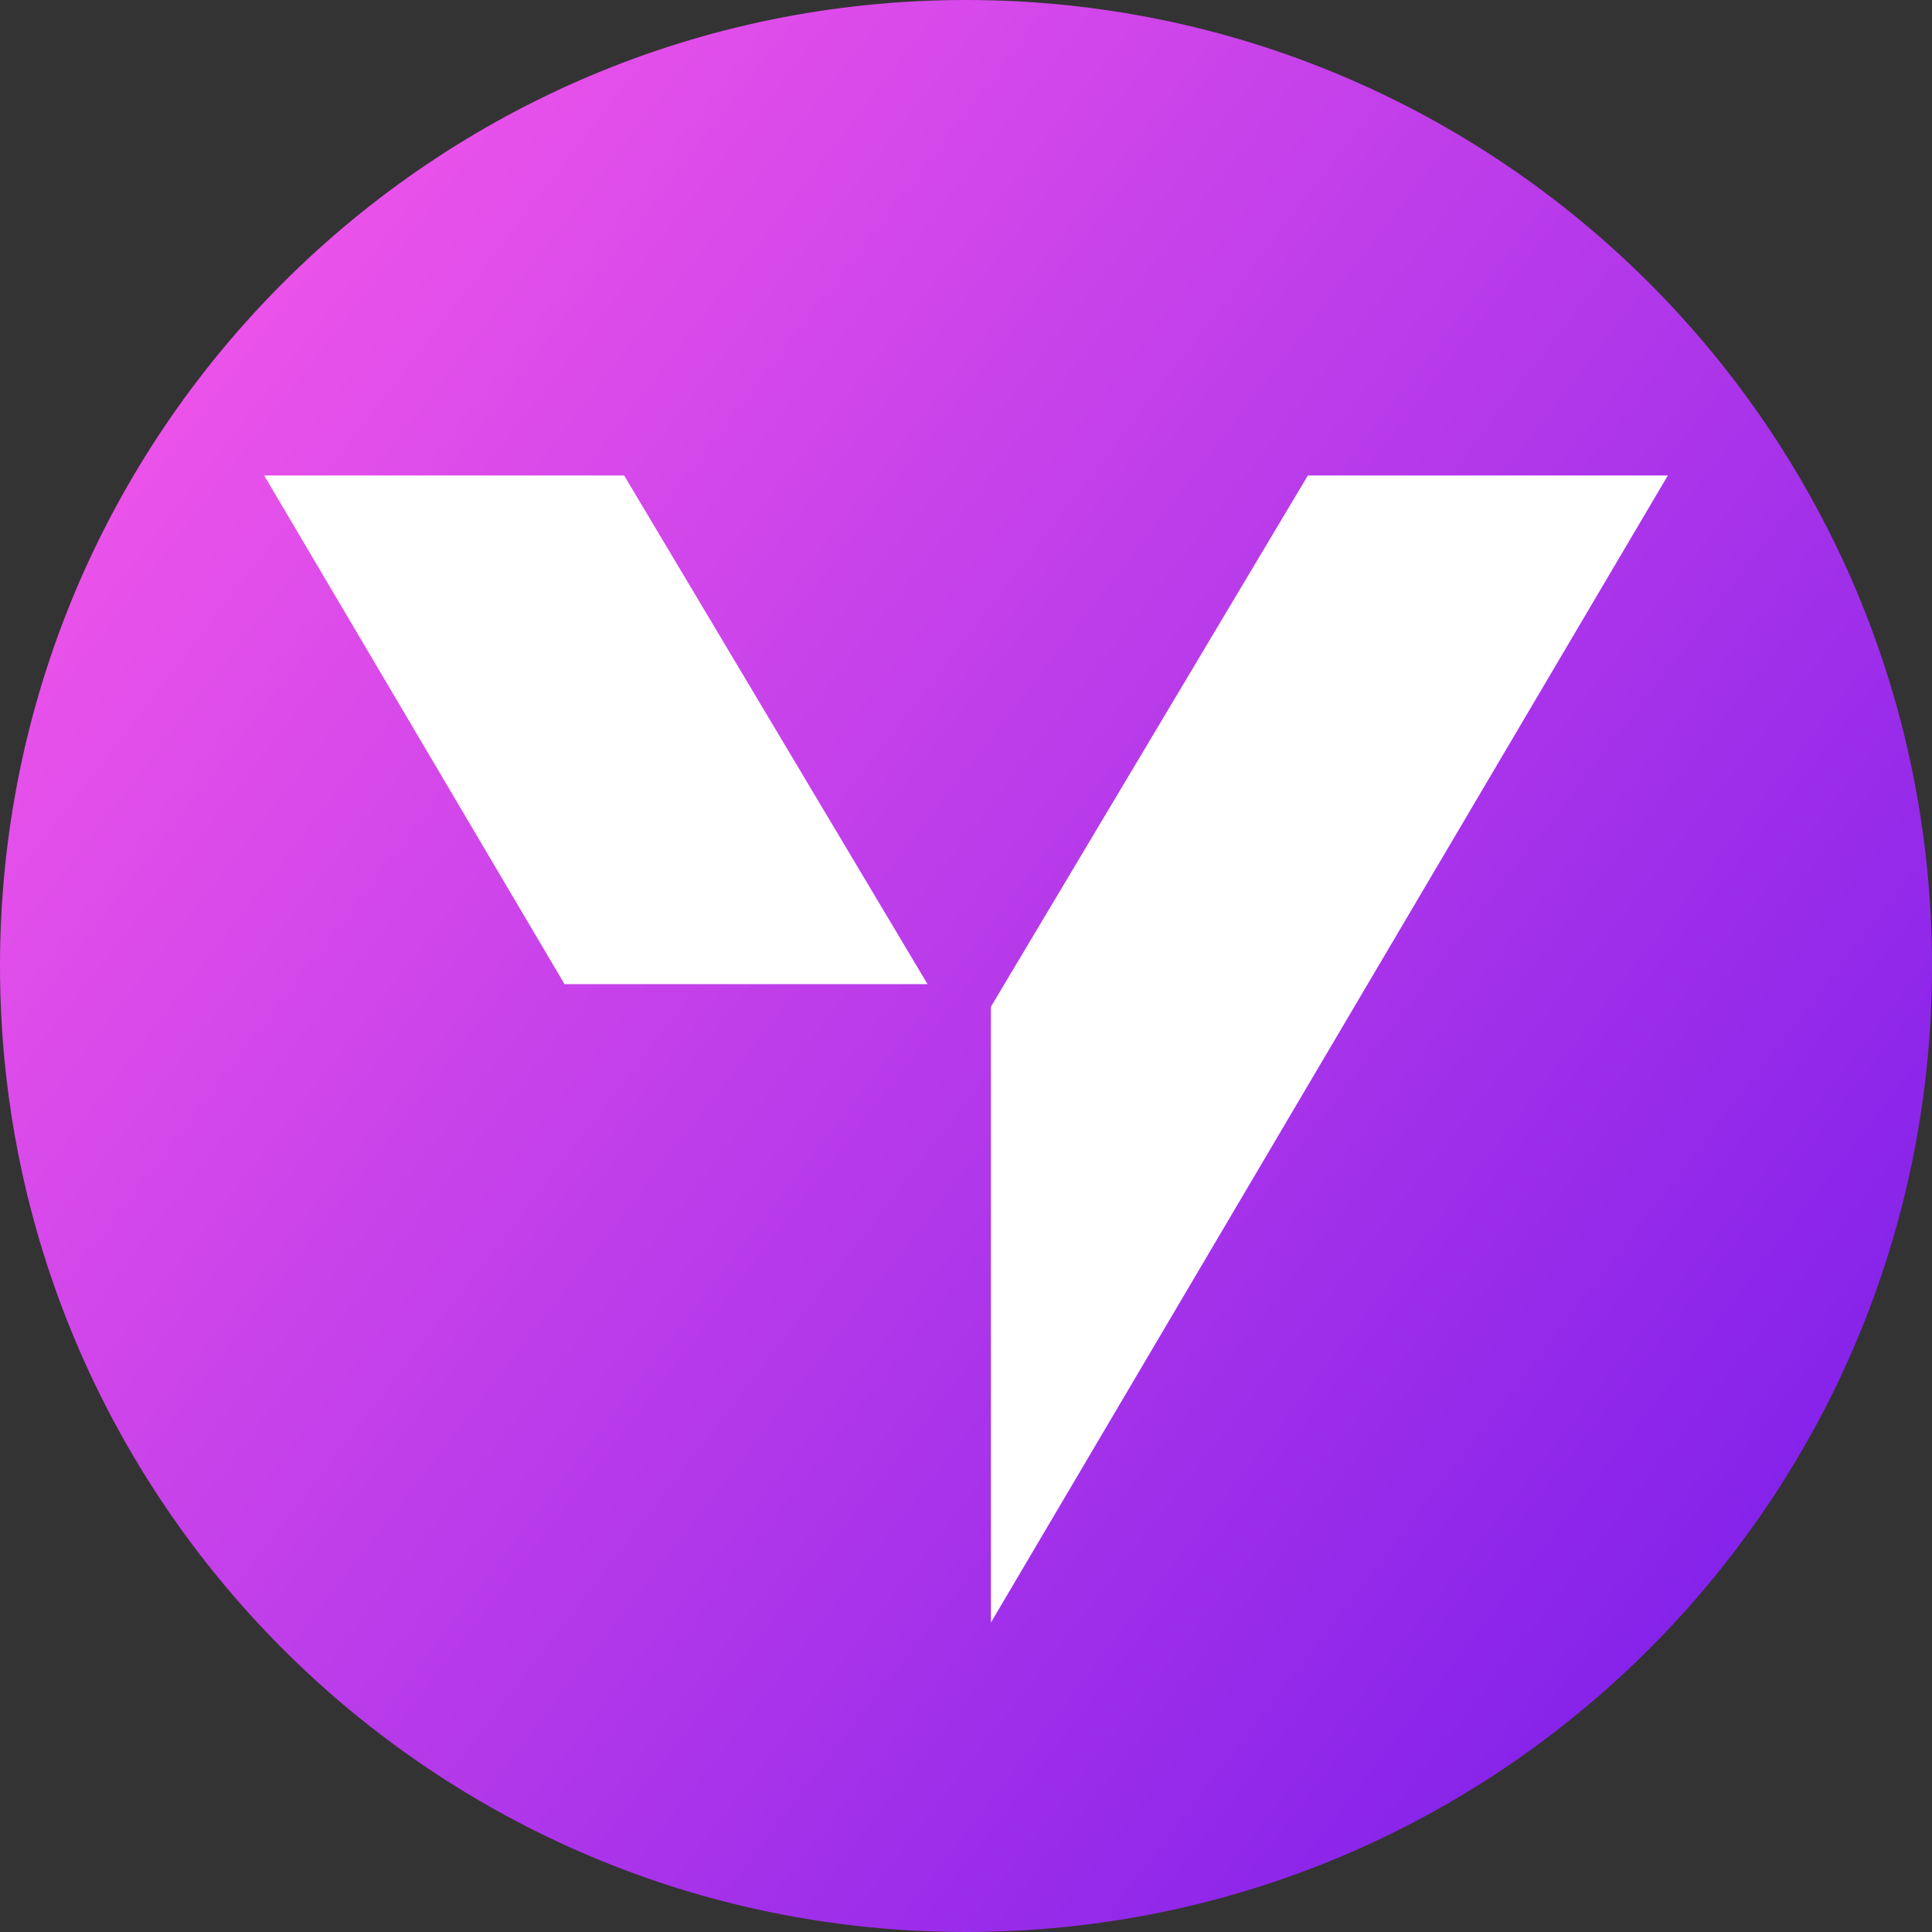
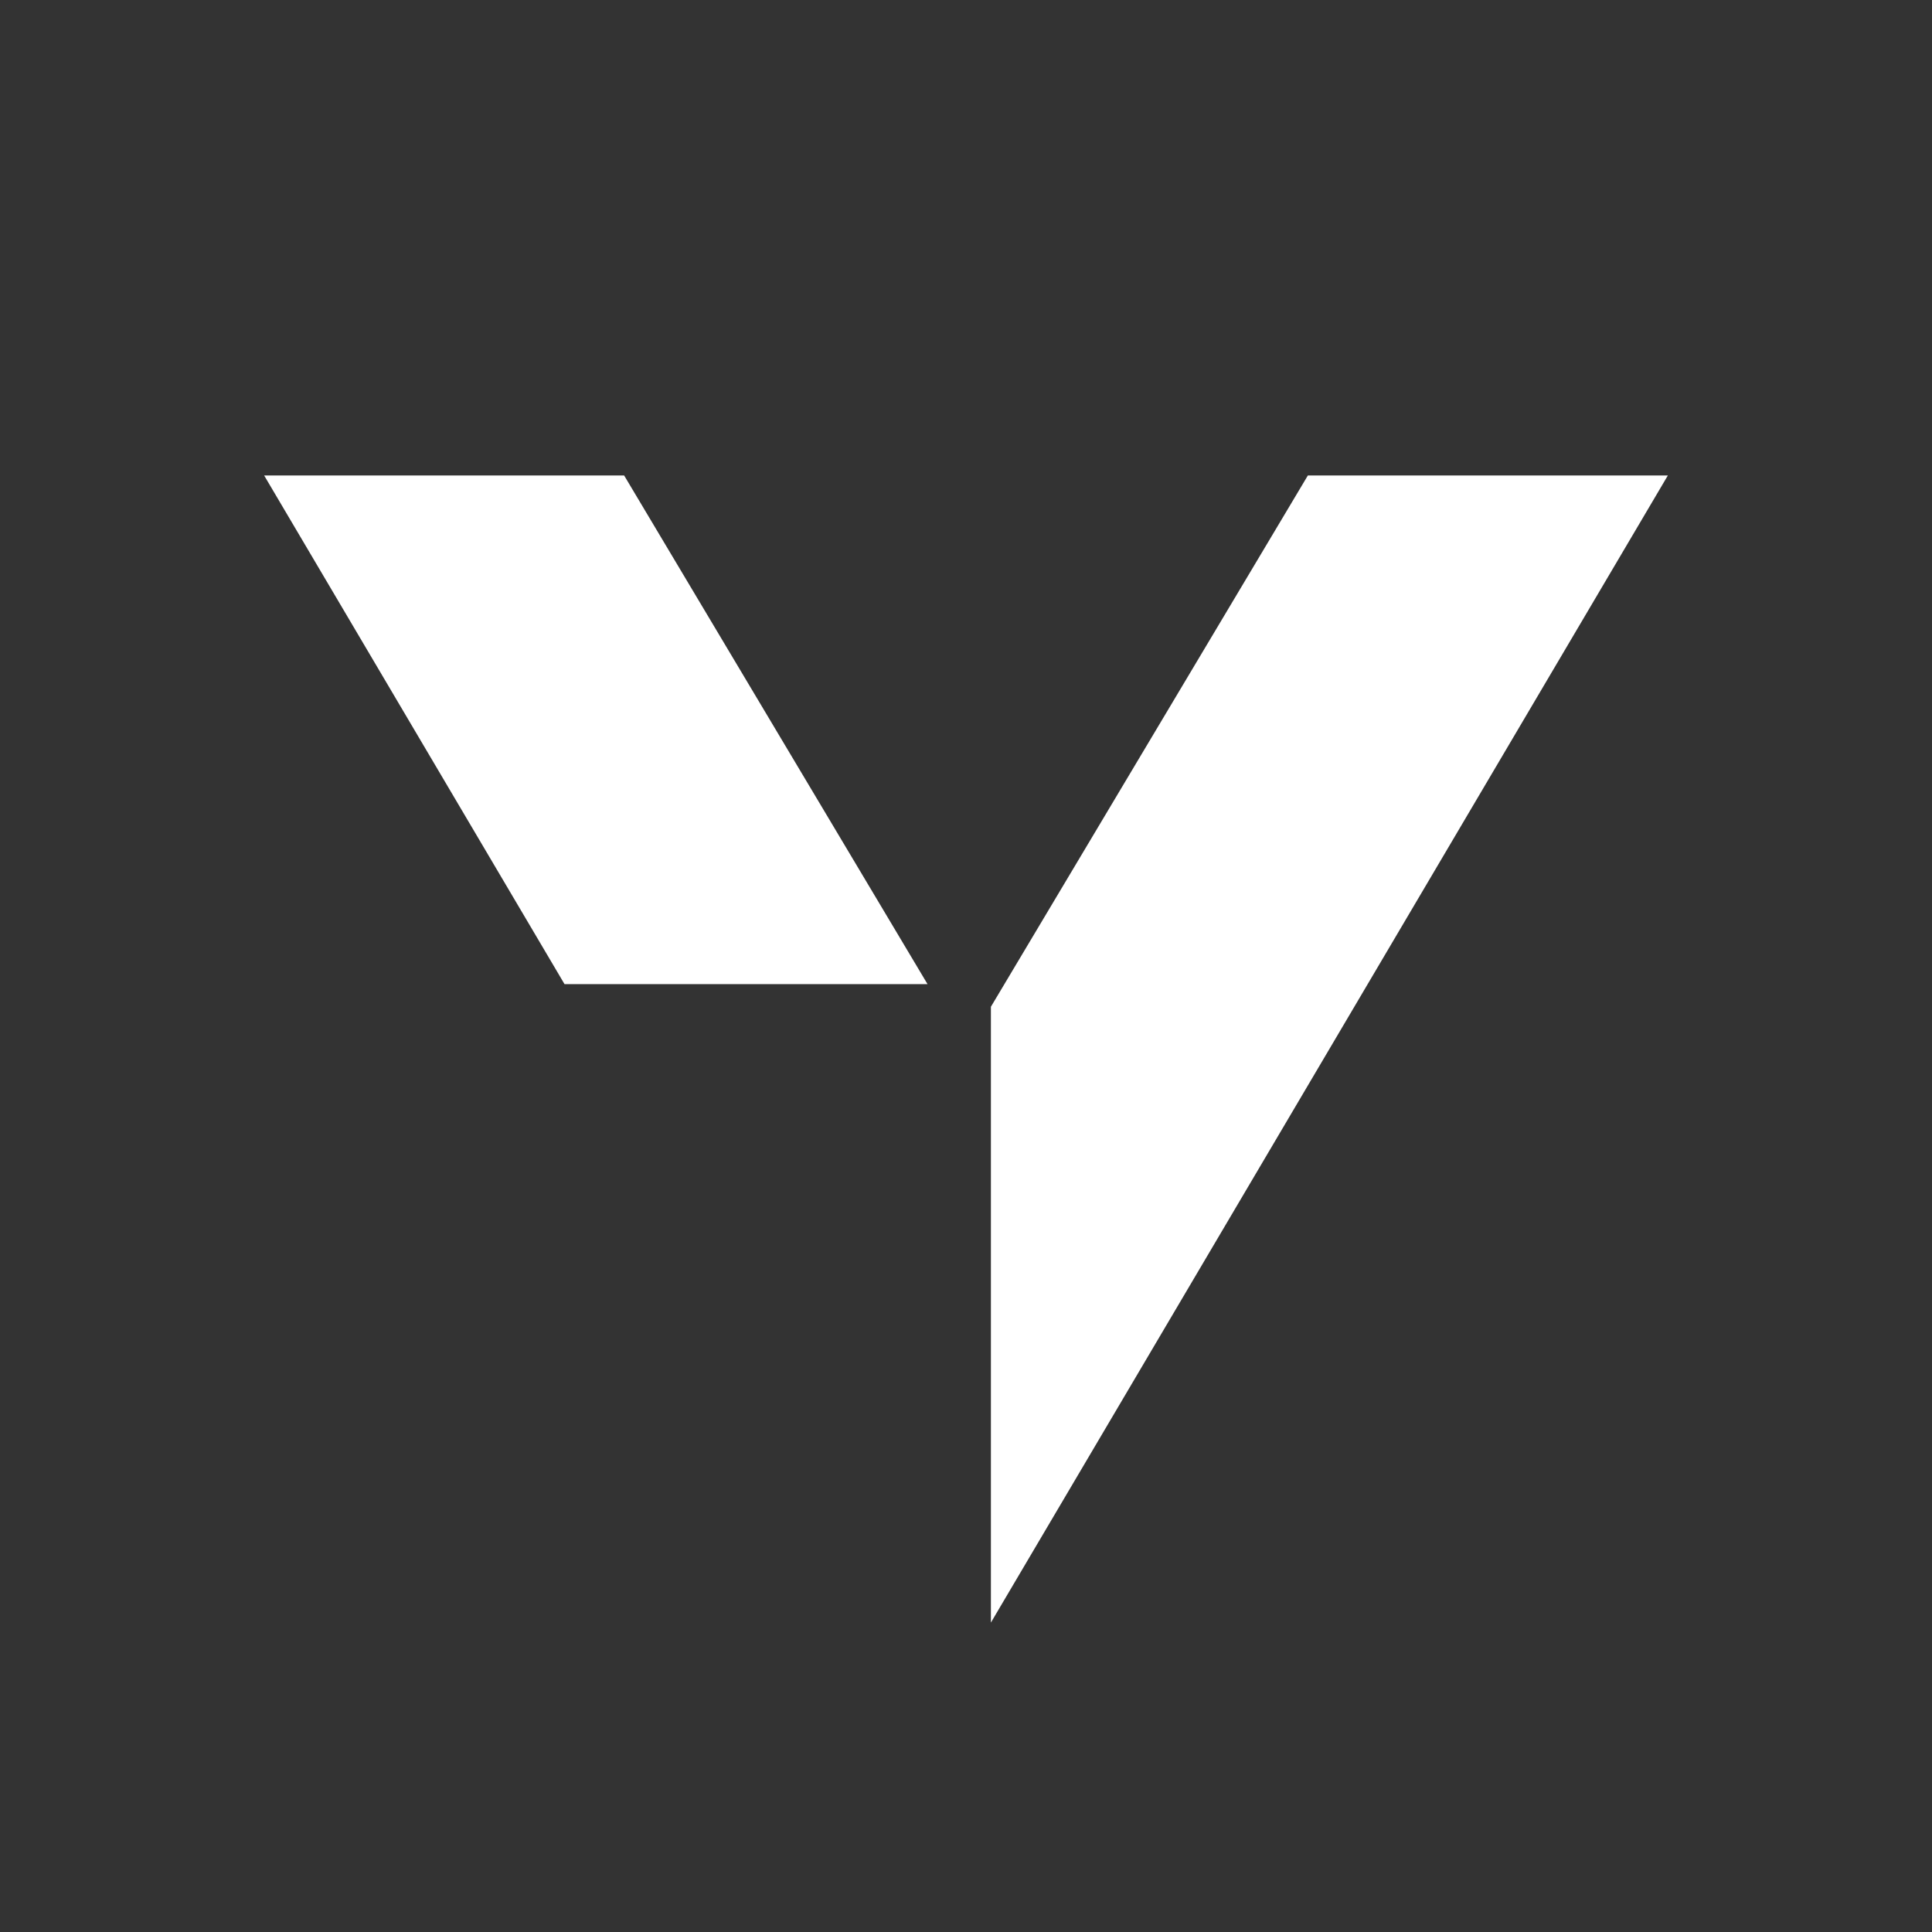
<svg xmlns="http://www.w3.org/2000/svg" xml:space="preserve" style="enable-background:new 0 0 256 256;" viewBox="0 0 256 256" y="0px" x="0px" id="Layer_1" version="1.1">
  <rect x="0" y="0" width="256" height="256" fill="#333333" stroke="none" />
  <style type="text/css">
	.st0{fill-rule:evenodd;clip-rule:evenodd;fill:url(#SVGID_1_);}
	.st1{fill-rule:evenodd;clip-rule:evenodd;fill:#FFFFFF;}
</style>
  <linearGradient gradientTransform="matrix(1 0 0 1 0 -822)" y2="840.375" x2="-14.169" y1="1033.79" x1="236.664" gradientUnits="userSpaceOnUse" id="SVGID_1_">
    <stop style="stop-color:#8221EA" offset="0" />
    <stop style="stop-color:#FF5CEA" offset="1" />
  </linearGradient>
-   <path d="M128,256c70.7,0,128-57.3,128-128S198.7,0,128,0S0,57.3,0,128S57.3,256,128,256z" class="st0" />
  <path d="M35,63h47.7l40.2,67.4H74.8L35,63z M221,63h-47.7l-42,70.4V215L221,63z" class="st1" />
</svg>